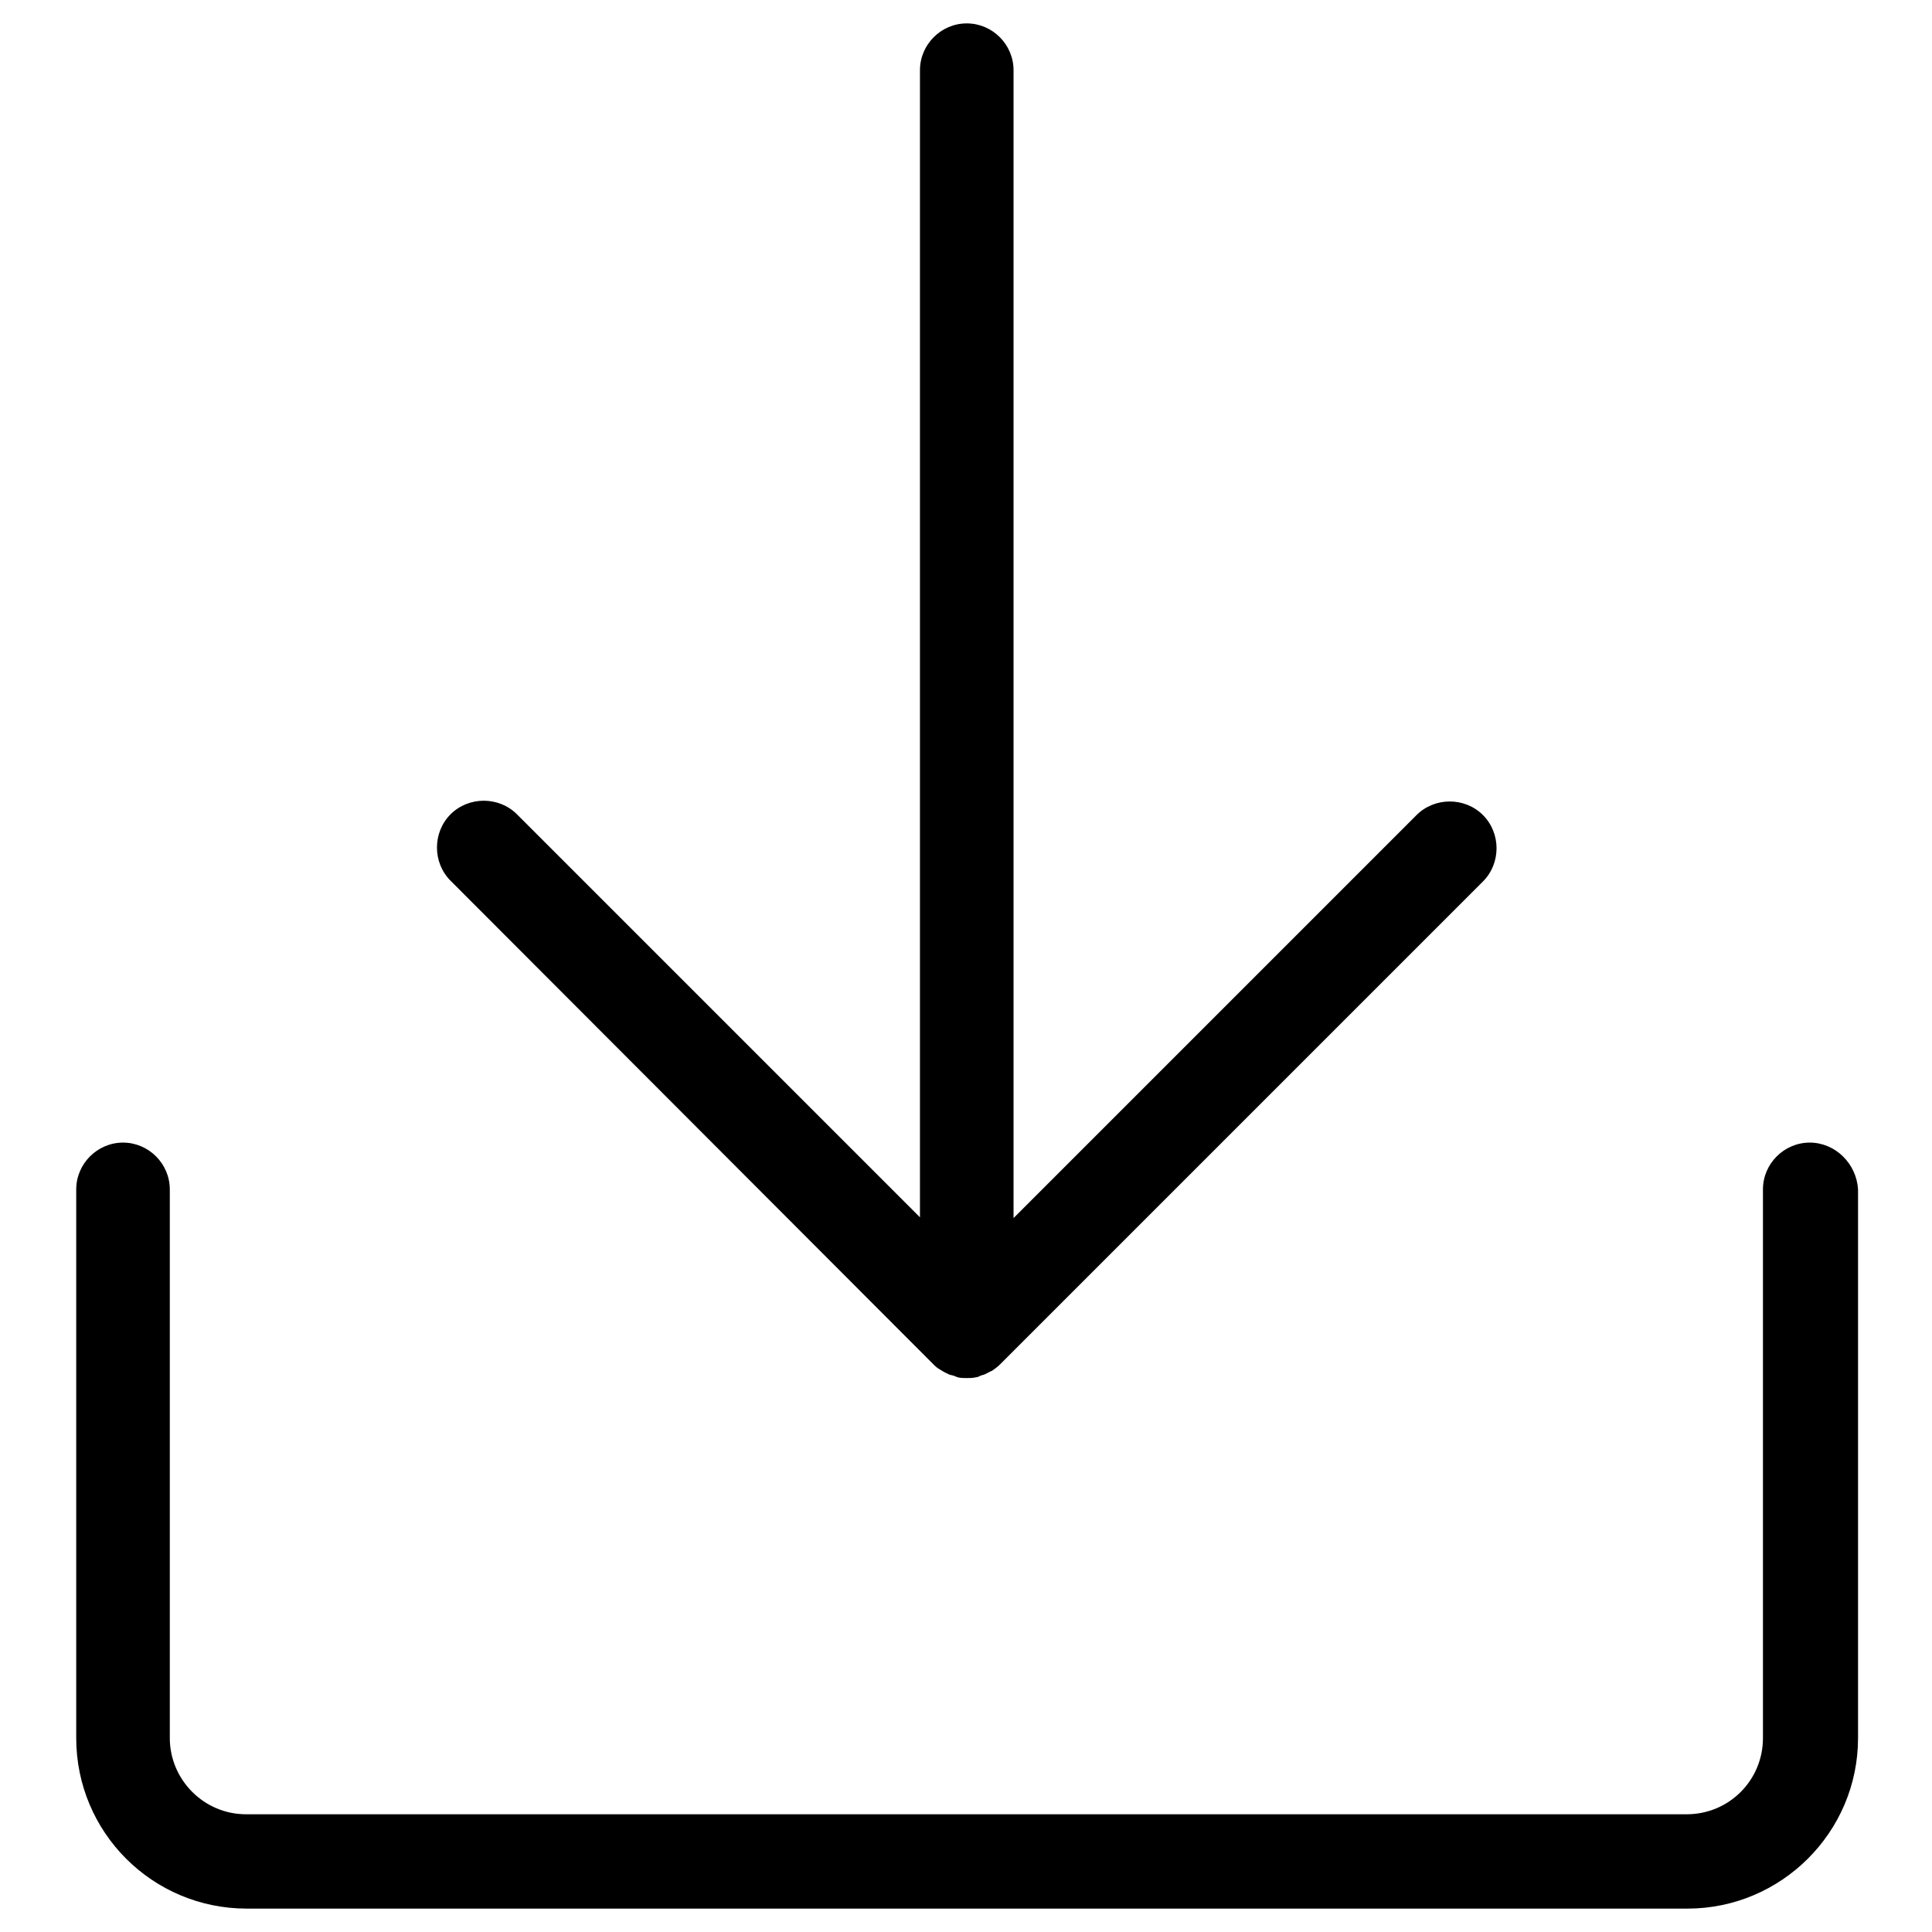
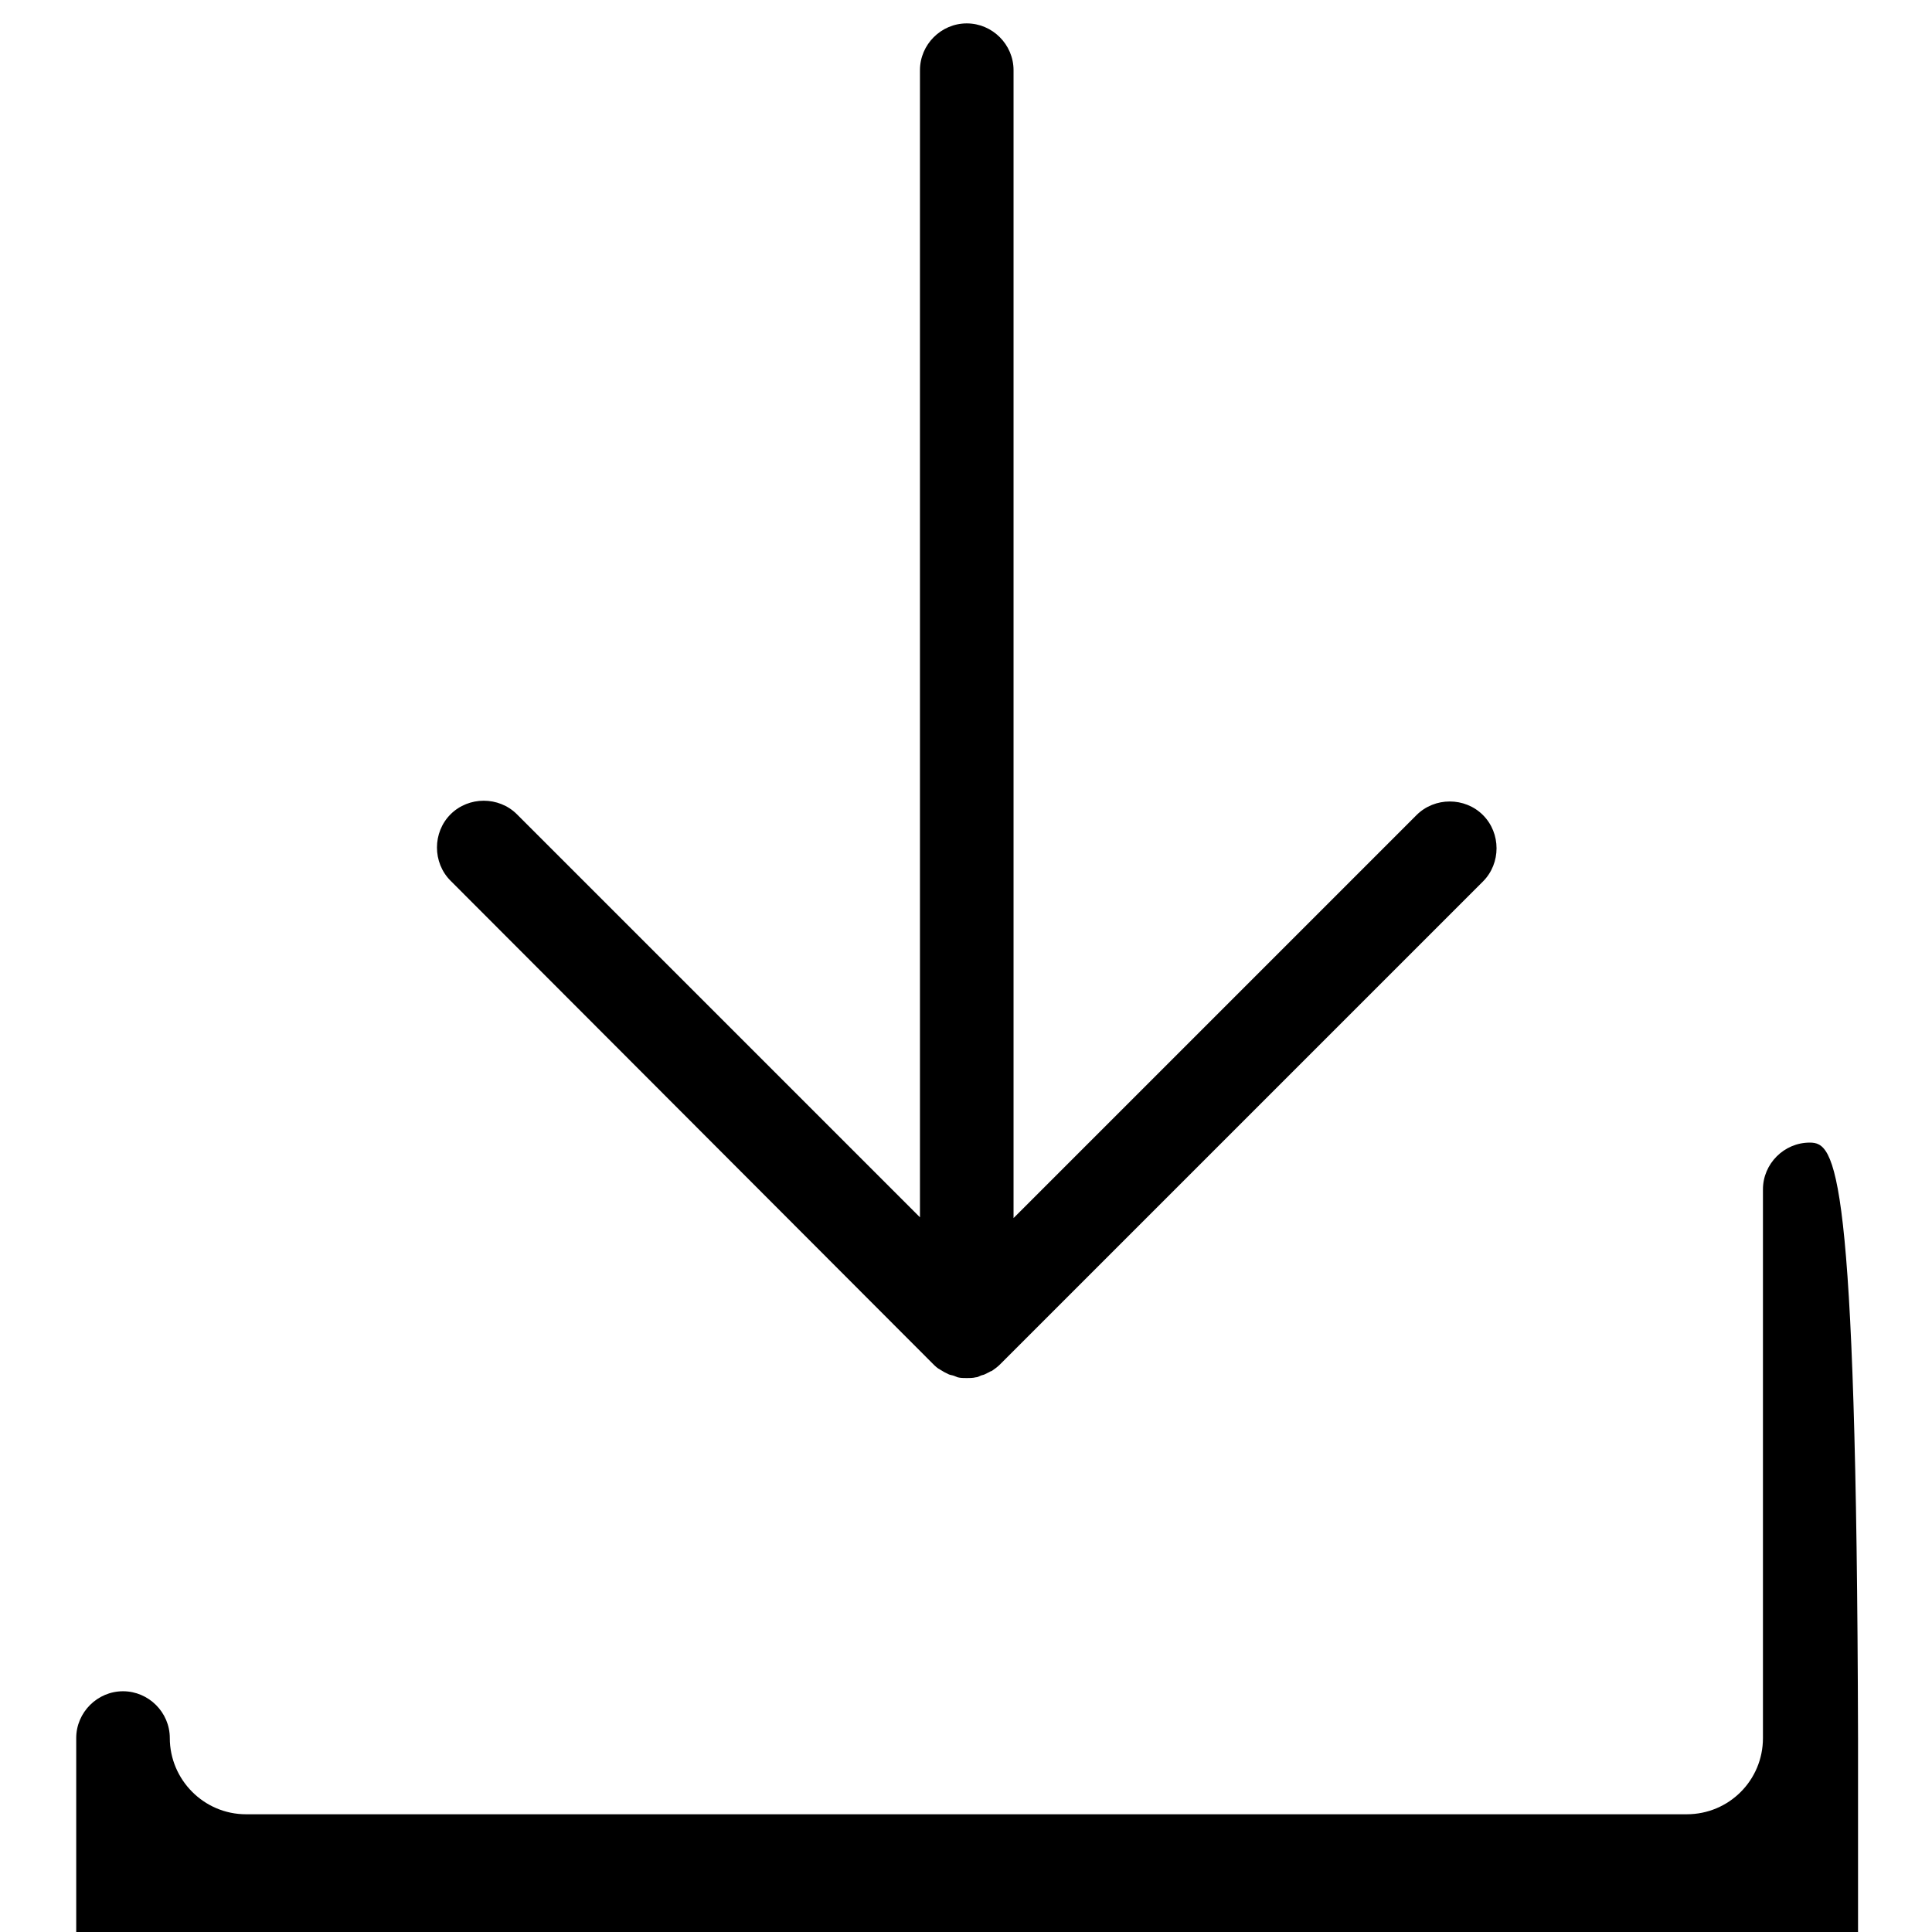
<svg xmlns="http://www.w3.org/2000/svg" version="1.1" x="0px" y="0px" viewBox="0 0 256 256" enable-background="new 0 0 256 256" xml:space="preserve">
  <g>
-     <path fill="#000000" d="M239.8,151.4c-3.4,0-6.2,2.8-6.2,6.2v72.7c0,5.6-4.5,10.1-10.1,10.1H32.6c-5.6,0-10.1-4.6-10.1-10.1v-72.7 c0-3.4-2.8-6.2-6.2-6.2c-3.4,0-6.2,2.8-6.2,6.2v72.7c0,12.5,10.1,22.6,22.6,22.6h190.9c12.4,0,22.6-10.1,22.6-22.6v-72.7 C246,154.2,243.2,151.4,239.8,151.4z M123.6,180.7c0.3,0.3,0.6,0.6,1,0.8c0.2,0.1,0.3,0.2,0.5,0.3c0.2,0.1,0.4,0.2,0.6,0.3 c0.2,0.1,0.4,0.1,0.7,0.2c0.2,0.1,0.3,0.1,0.5,0.2c0.4,0.1,0.8,0.1,1.2,0.1c0.4,0,0.8,0,1.2-0.1c0.2,0,0.4-0.1,0.6-0.2 c0.2-0.1,0.4-0.1,0.6-0.2c0.2-0.1,0.4-0.2,0.6-0.3c0.1-0.1,0.3-0.1,0.4-0.2c0.3-0.2,0.7-0.5,1-0.8l64-64c2.4-2.4,2.4-6.4,0-8.8 c-2.4-2.4-6.4-2.4-8.8,0l-53.4,53.4V9.3c0-3.4-2.8-6.2-6.2-6.2c-3.4,0-6.2,2.8-6.2,6.2v152l-53.4-53.4c-2.4-2.4-6.4-2.4-8.8,0 c-2.4,2.4-2.4,6.4,0,8.8L123.6,180.7z" />
+     <path fill="#000000" d="M239.8,151.4c-3.4,0-6.2,2.8-6.2,6.2v72.7c0,5.6-4.5,10.1-10.1,10.1H32.6c-5.6,0-10.1-4.6-10.1-10.1c0-3.4-2.8-6.2-6.2-6.2c-3.4,0-6.2,2.8-6.2,6.2v72.7c0,12.5,10.1,22.6,22.6,22.6h190.9c12.4,0,22.6-10.1,22.6-22.6v-72.7 C246,154.2,243.2,151.4,239.8,151.4z M123.6,180.7c0.3,0.3,0.6,0.6,1,0.8c0.2,0.1,0.3,0.2,0.5,0.3c0.2,0.1,0.4,0.2,0.6,0.3 c0.2,0.1,0.4,0.1,0.7,0.2c0.2,0.1,0.3,0.1,0.5,0.2c0.4,0.1,0.8,0.1,1.2,0.1c0.4,0,0.8,0,1.2-0.1c0.2,0,0.4-0.1,0.6-0.2 c0.2-0.1,0.4-0.1,0.6-0.2c0.2-0.1,0.4-0.2,0.6-0.3c0.1-0.1,0.3-0.1,0.4-0.2c0.3-0.2,0.7-0.5,1-0.8l64-64c2.4-2.4,2.4-6.4,0-8.8 c-2.4-2.4-6.4-2.4-8.8,0l-53.4,53.4V9.3c0-3.4-2.8-6.2-6.2-6.2c-3.4,0-6.2,2.8-6.2,6.2v152l-53.4-53.4c-2.4-2.4-6.4-2.4-8.8,0 c-2.4,2.4-2.4,6.4,0,8.8L123.6,180.7z" />
  </g>
</svg>